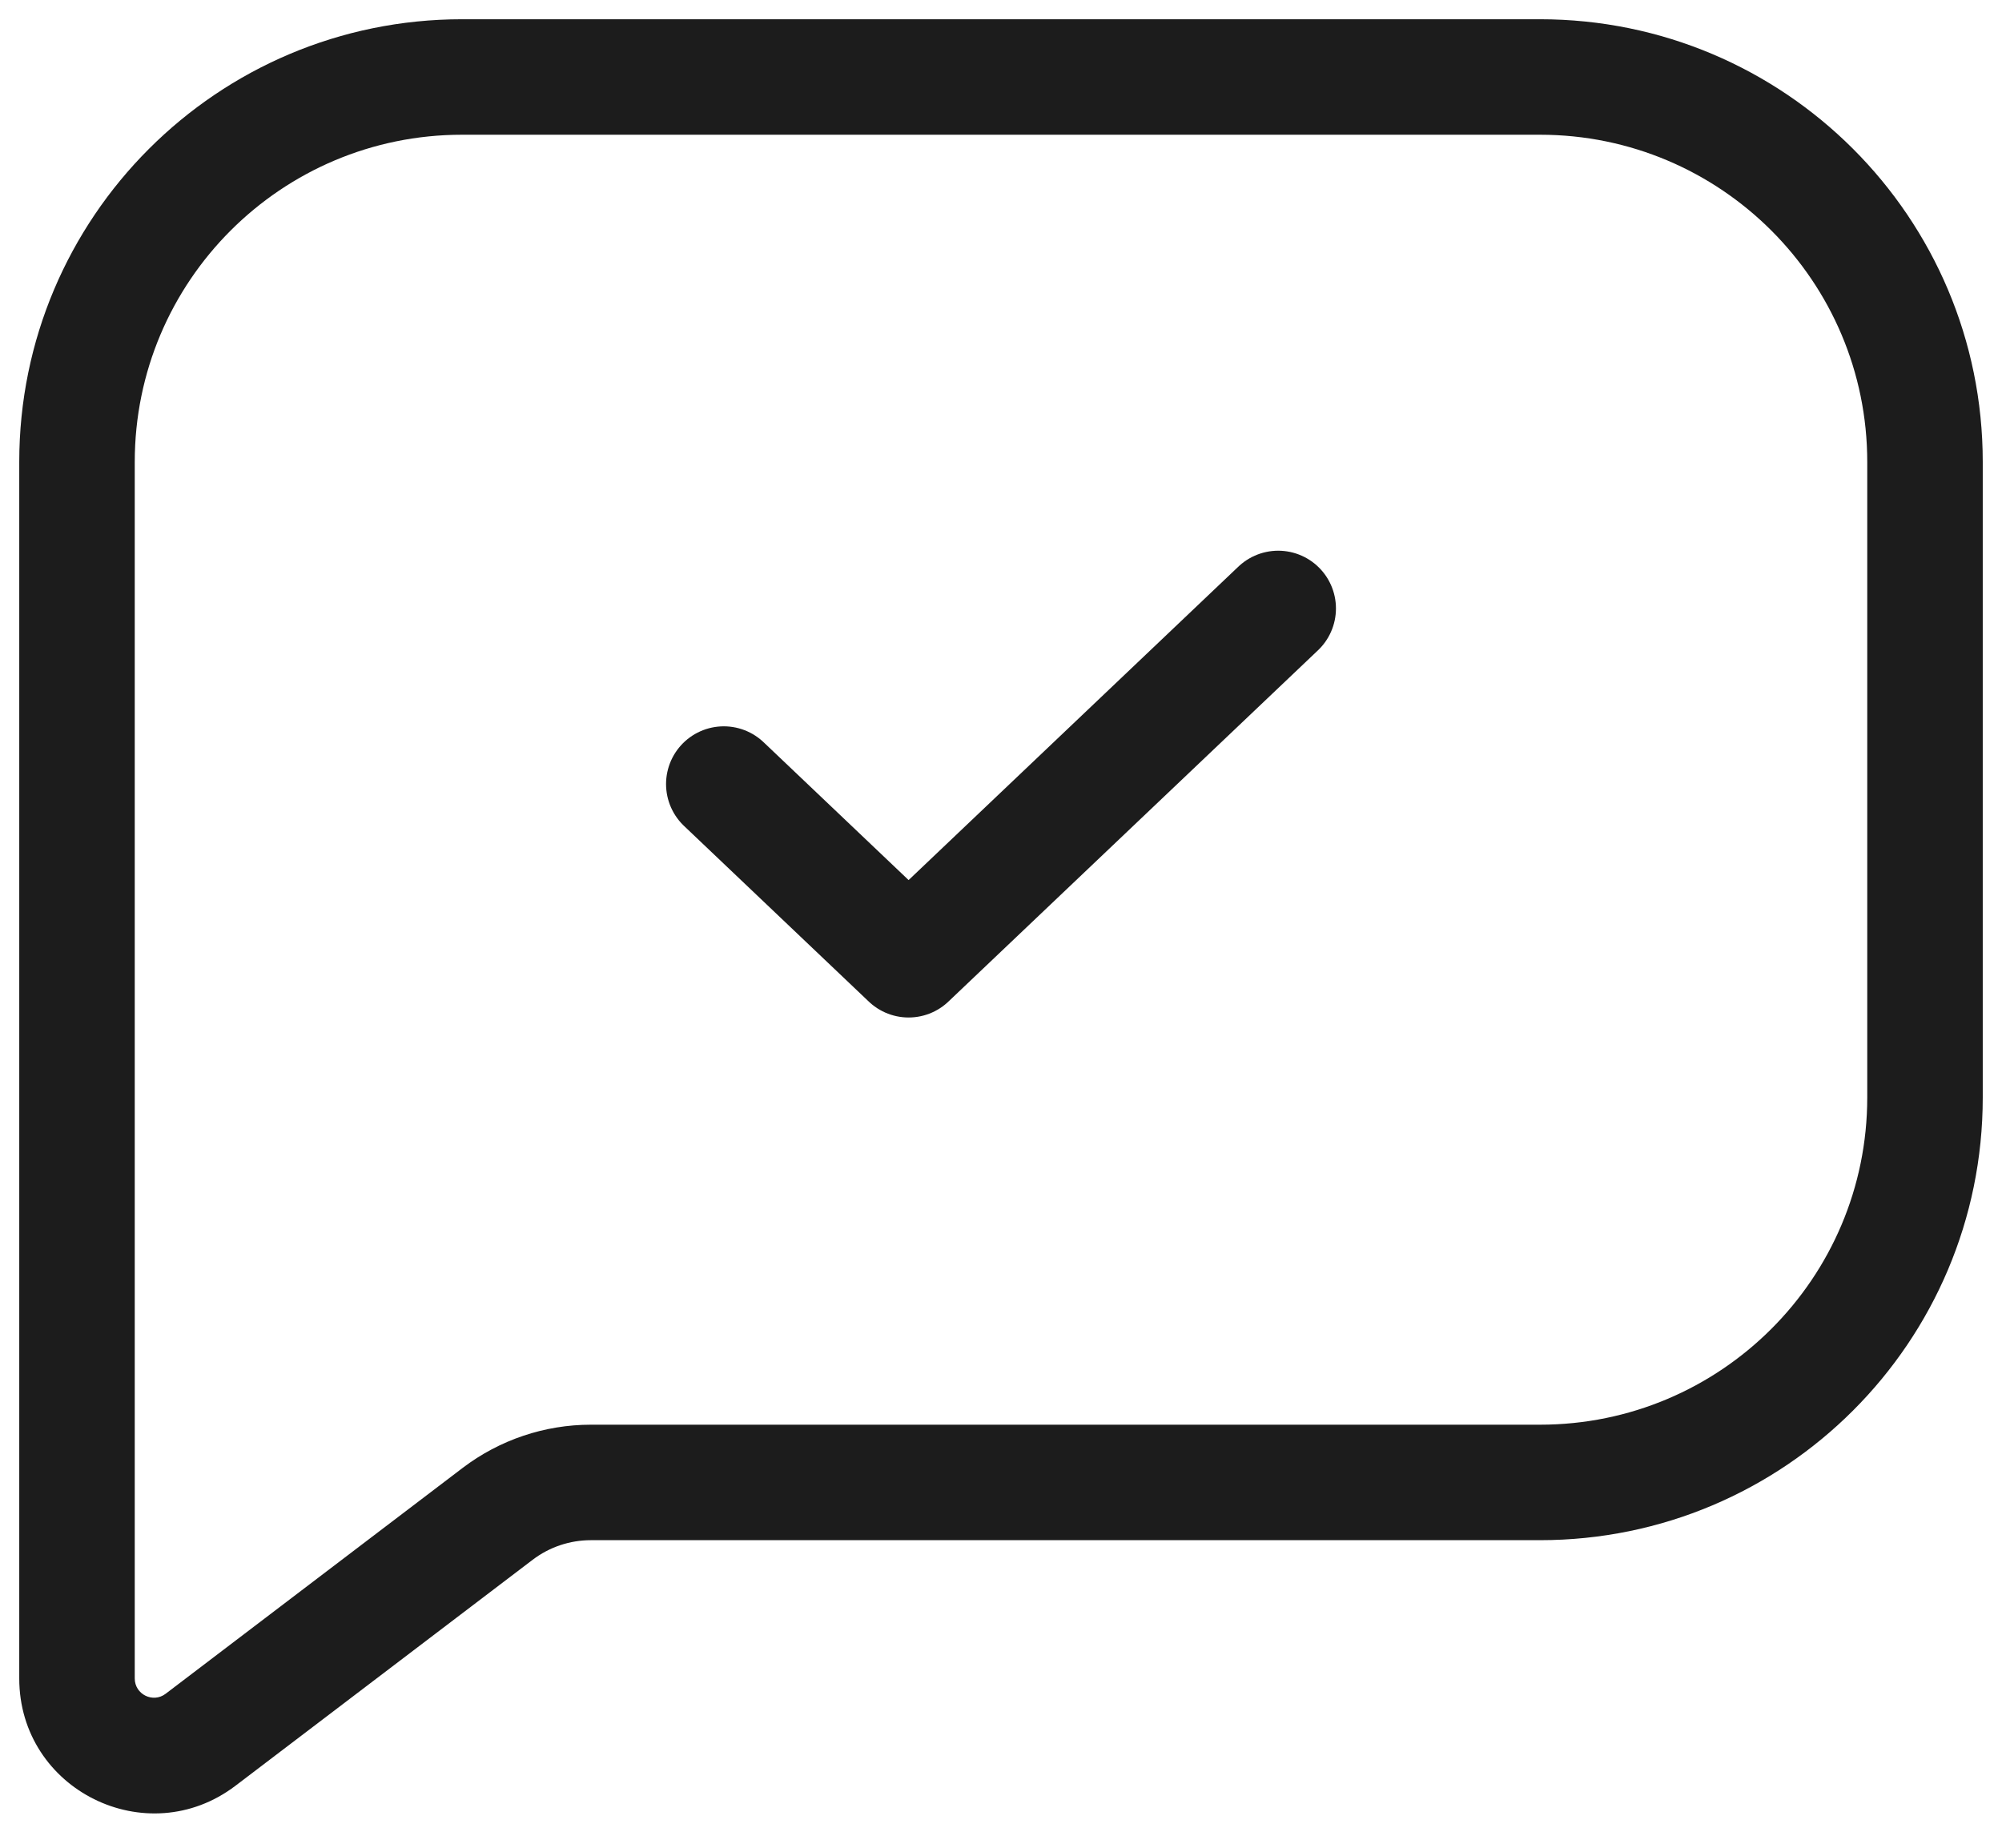
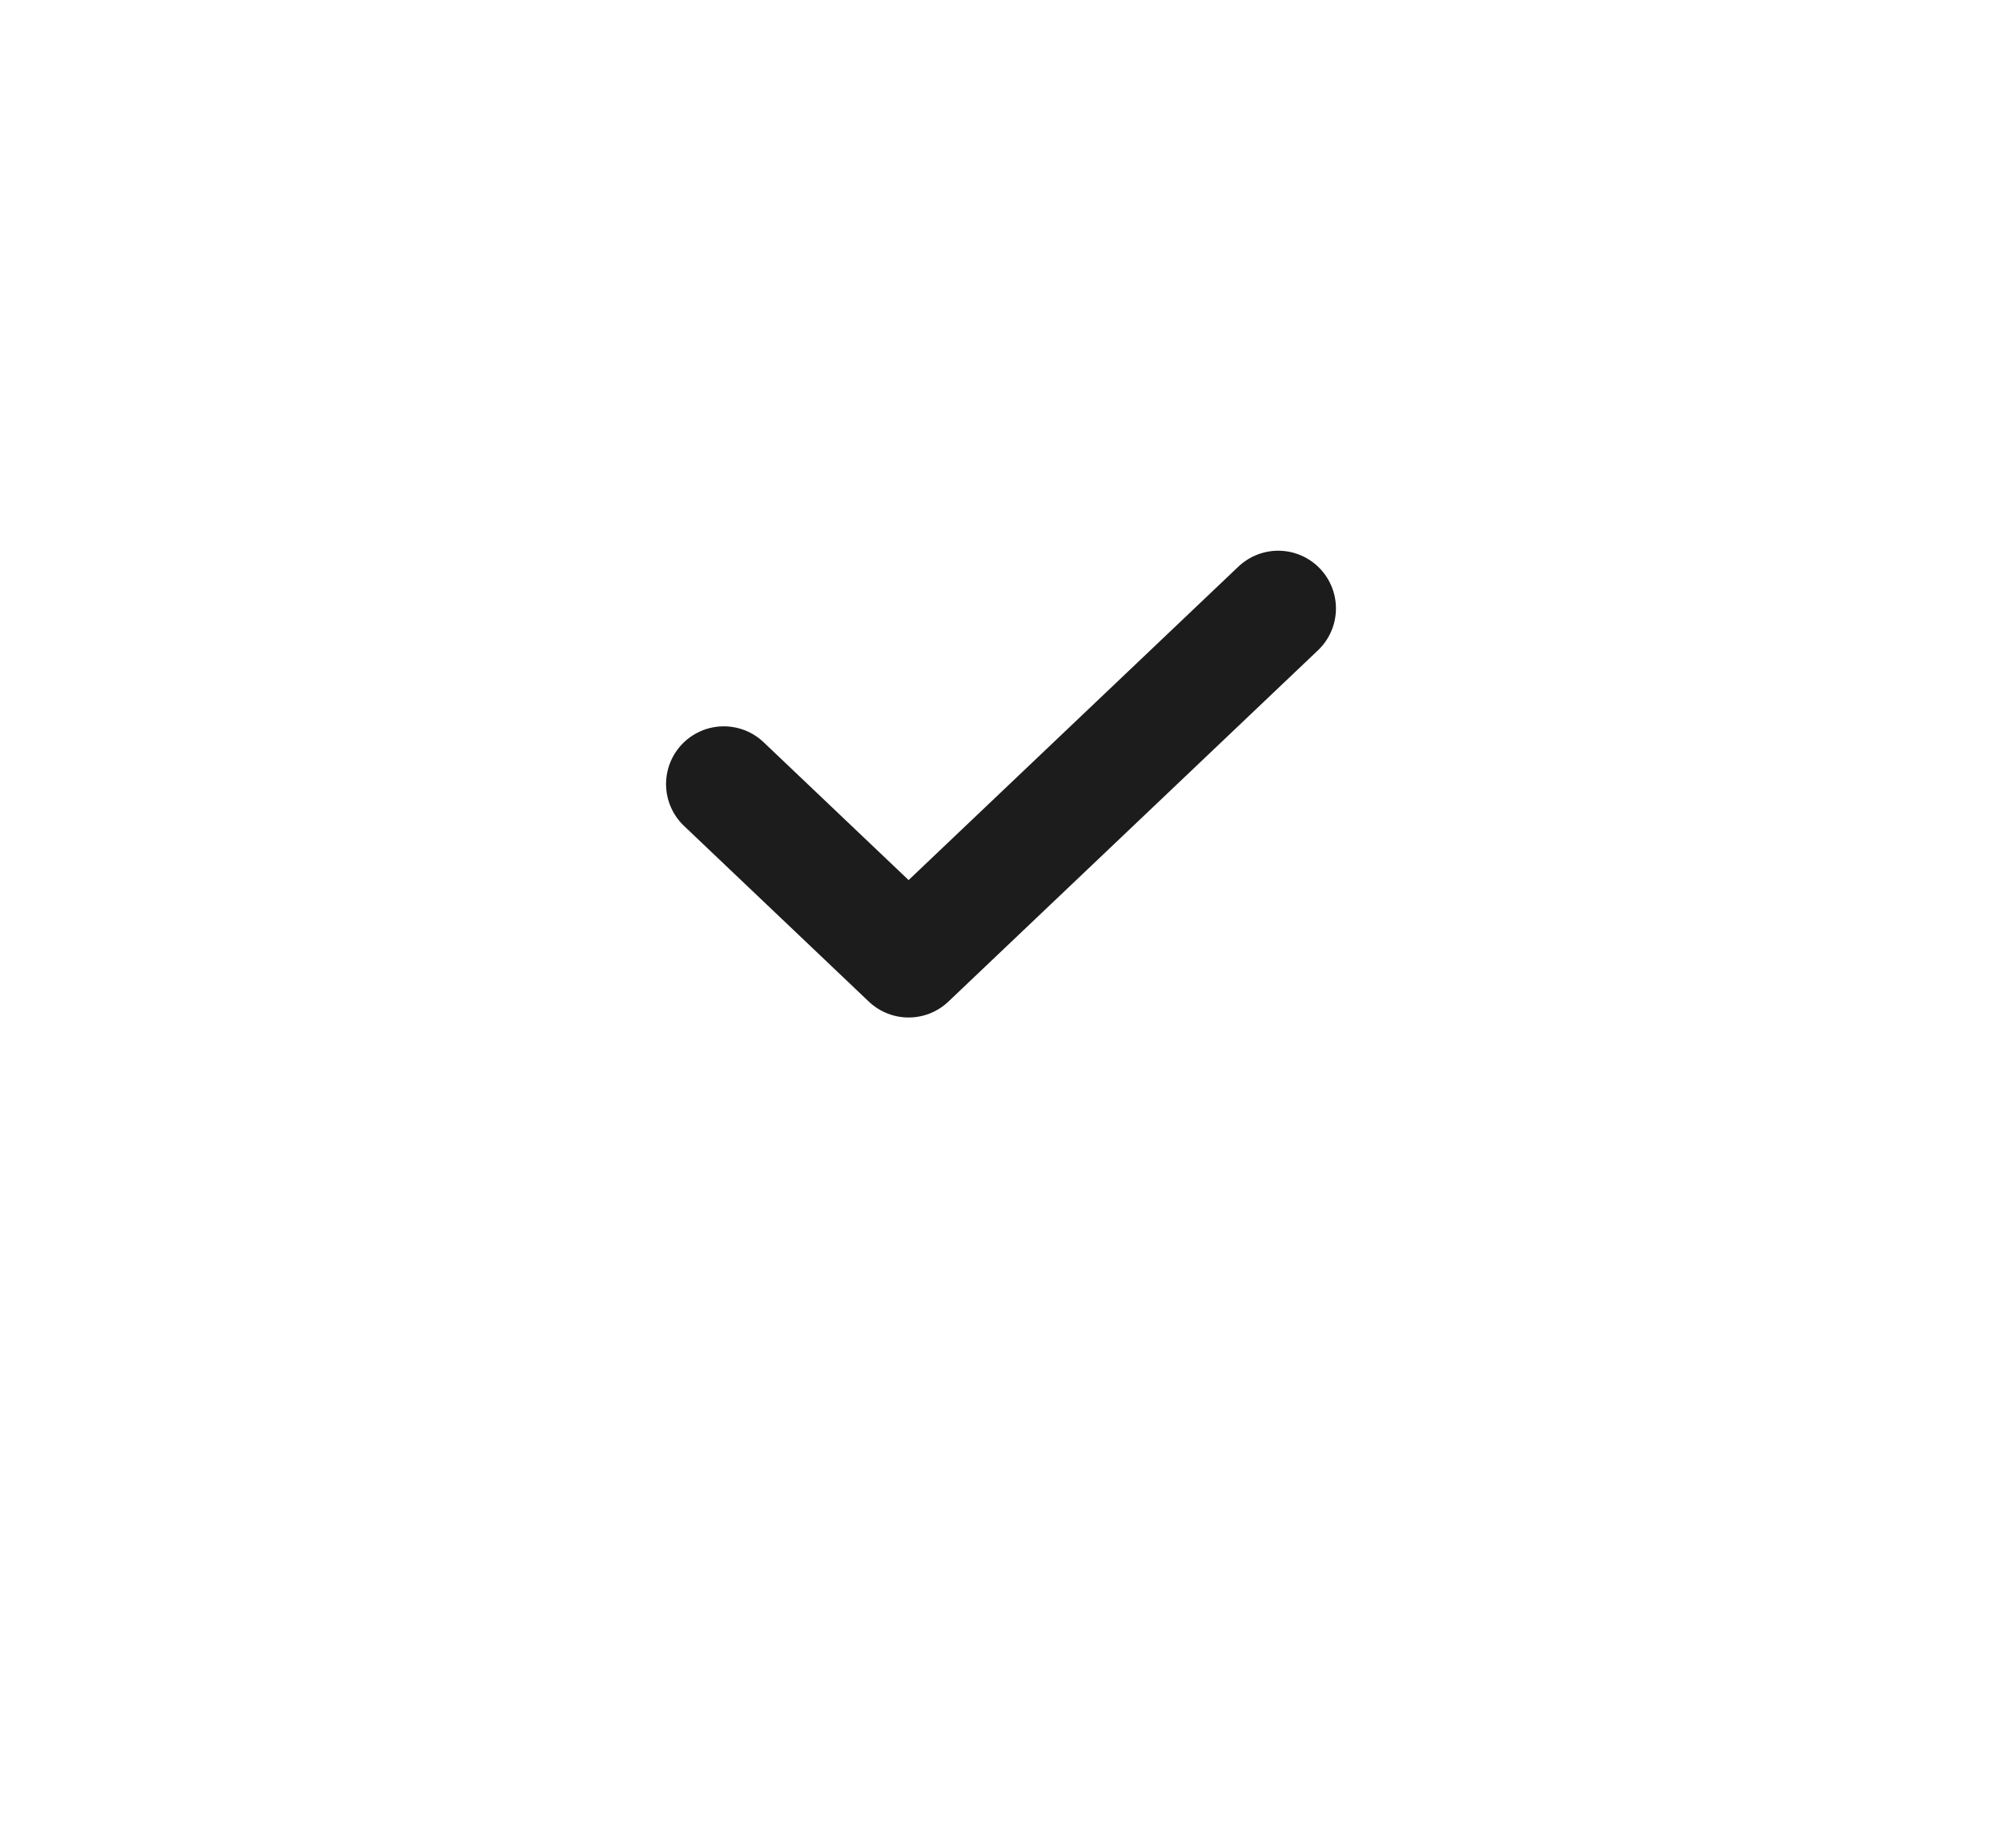
<svg xmlns="http://www.w3.org/2000/svg" width="26" height="24" viewBox="0 0 26 24" fill="none">
-   <path d="M2.605 22.597L3.059 23.194L3.059 23.194L2.605 22.597ZM6.463 19.663L6.917 20.26L6.463 19.663ZM1.75 6C1.75 3.653 3.653 1.75 6 1.75V0.25C2.824 0.25 0.25 2.824 0.25 6H1.75ZM1.75 12.979V6H0.25V12.979H1.75ZM1.75 14.255V12.979H0.25V14.255H1.75ZM1.75 21.801V14.255H0.25V21.801H1.75ZM2.151 22C1.987 22.125 1.75 22.008 1.75 21.801H0.25C0.25 23.249 1.907 24.07 3.059 23.194L2.151 22ZM6.009 19.066L2.151 22L3.059 23.194L6.917 20.26L6.009 19.066ZM20 18.505H7.674V20.005H20V18.505ZM24.25 14.255C24.25 16.602 22.347 18.505 20 18.505V20.005C23.176 20.005 25.75 17.43 25.75 14.255H24.25ZM24.25 6V14.255H25.75V6H24.25ZM20 1.75C22.347 1.75 24.25 3.653 24.25 6H25.75C25.75 2.824 23.176 0.25 20 0.25V1.75ZM6 1.75H20V0.25H6V1.75ZM6.917 20.26C7.135 20.094 7.401 20.005 7.674 20.005V18.505C7.073 18.505 6.488 18.702 6.009 19.066L6.917 20.26Z" fill="#1C1C1C" />
  <path d="M9.4 10.184L11.8 12.466L16.6 7.903" stroke="#1C1C1C" stroke-width="1.5" stroke-linecap="round" stroke-linejoin="round" />
</svg>